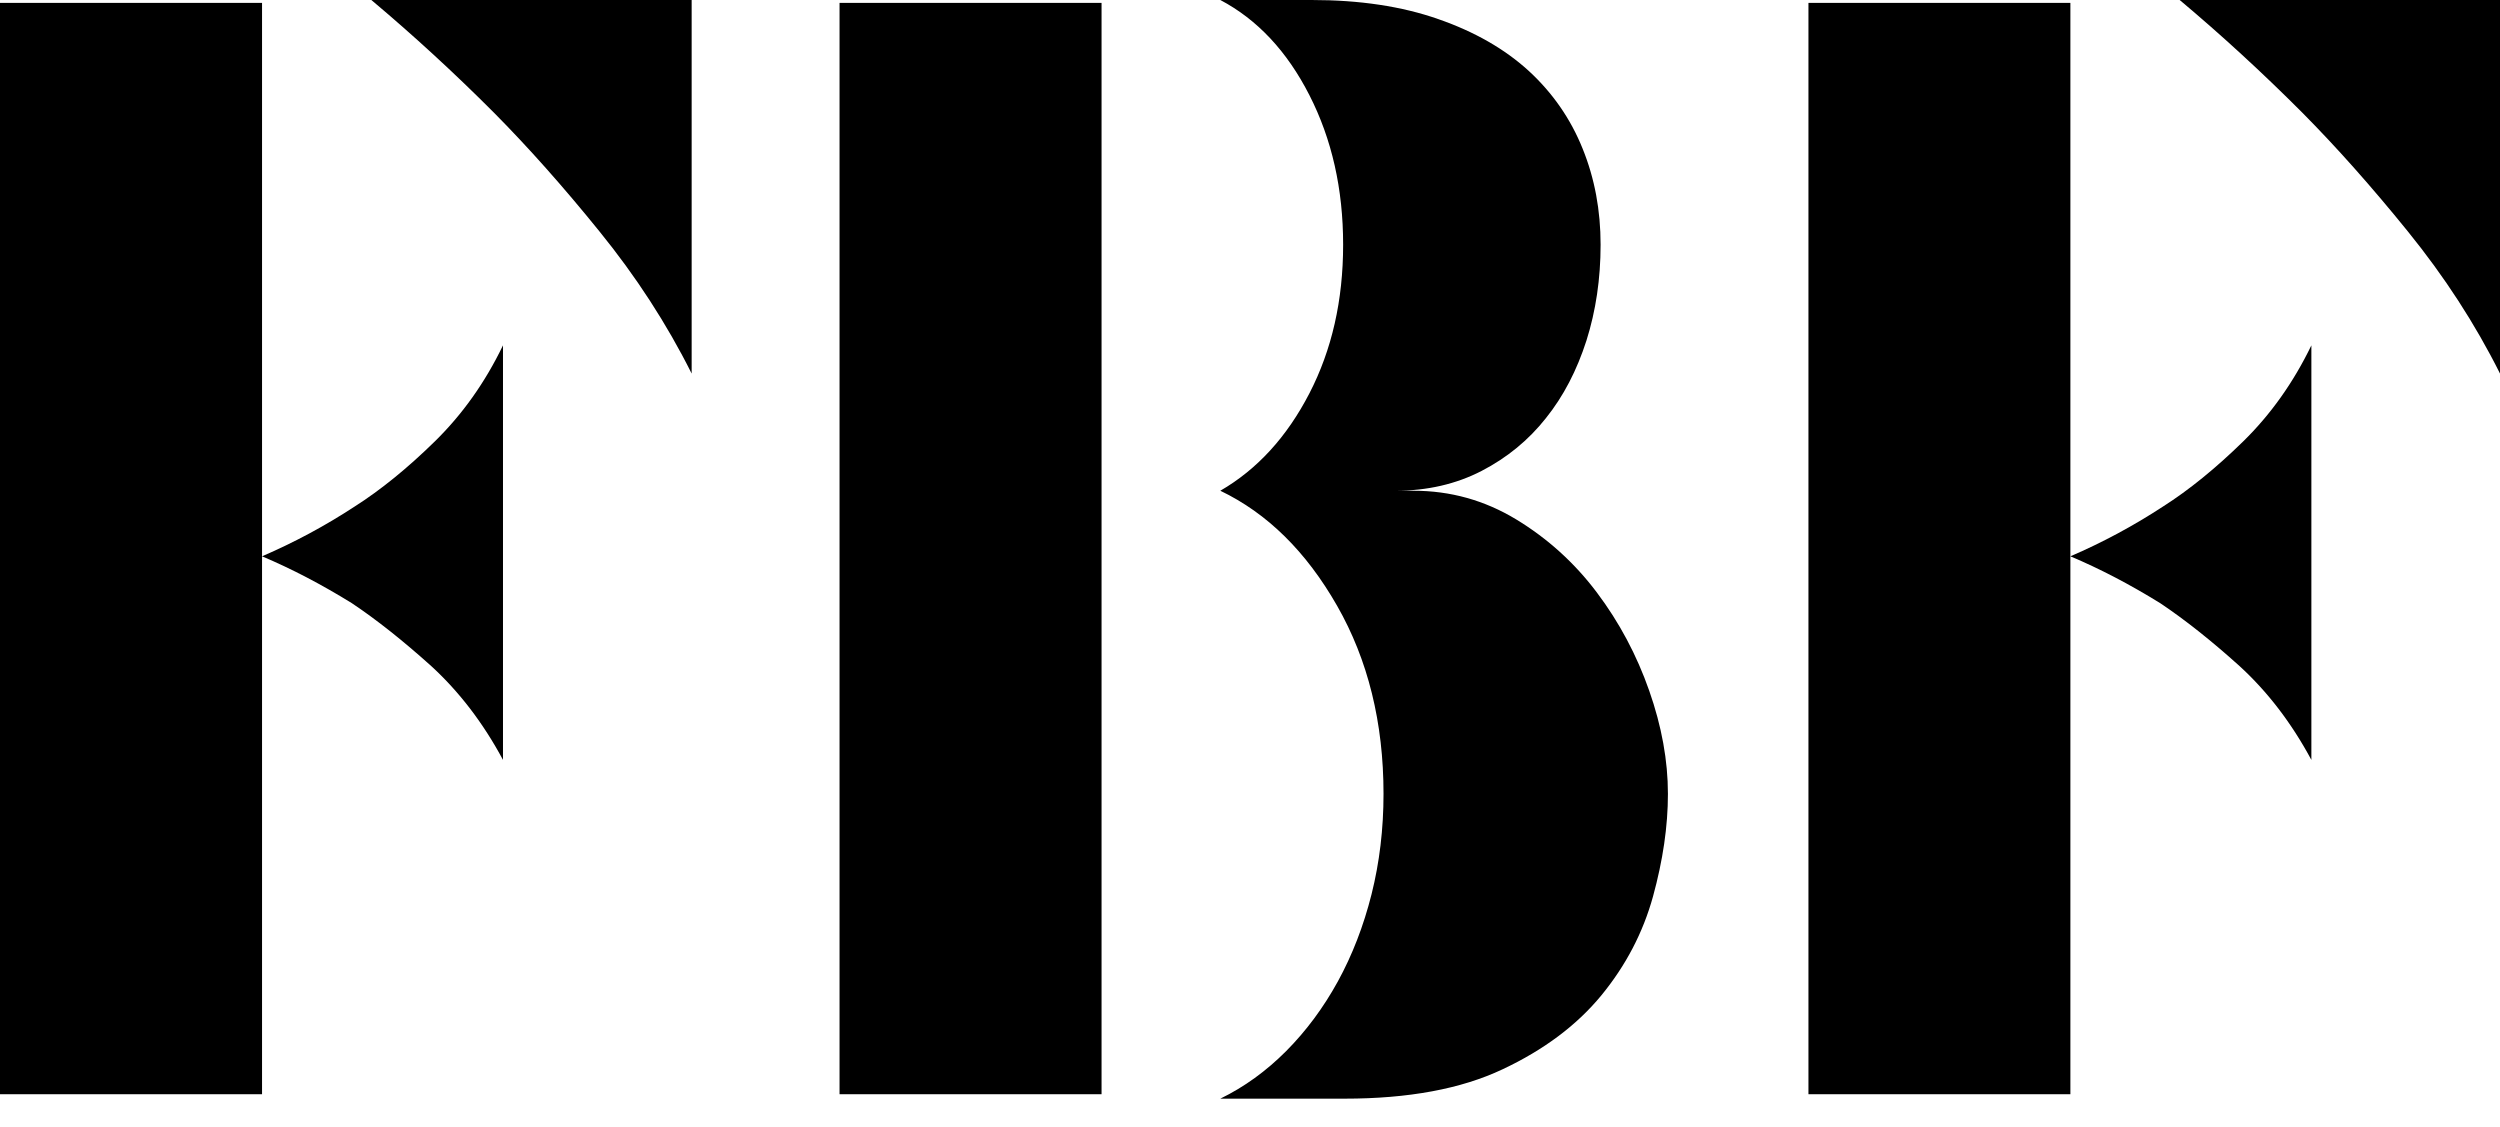
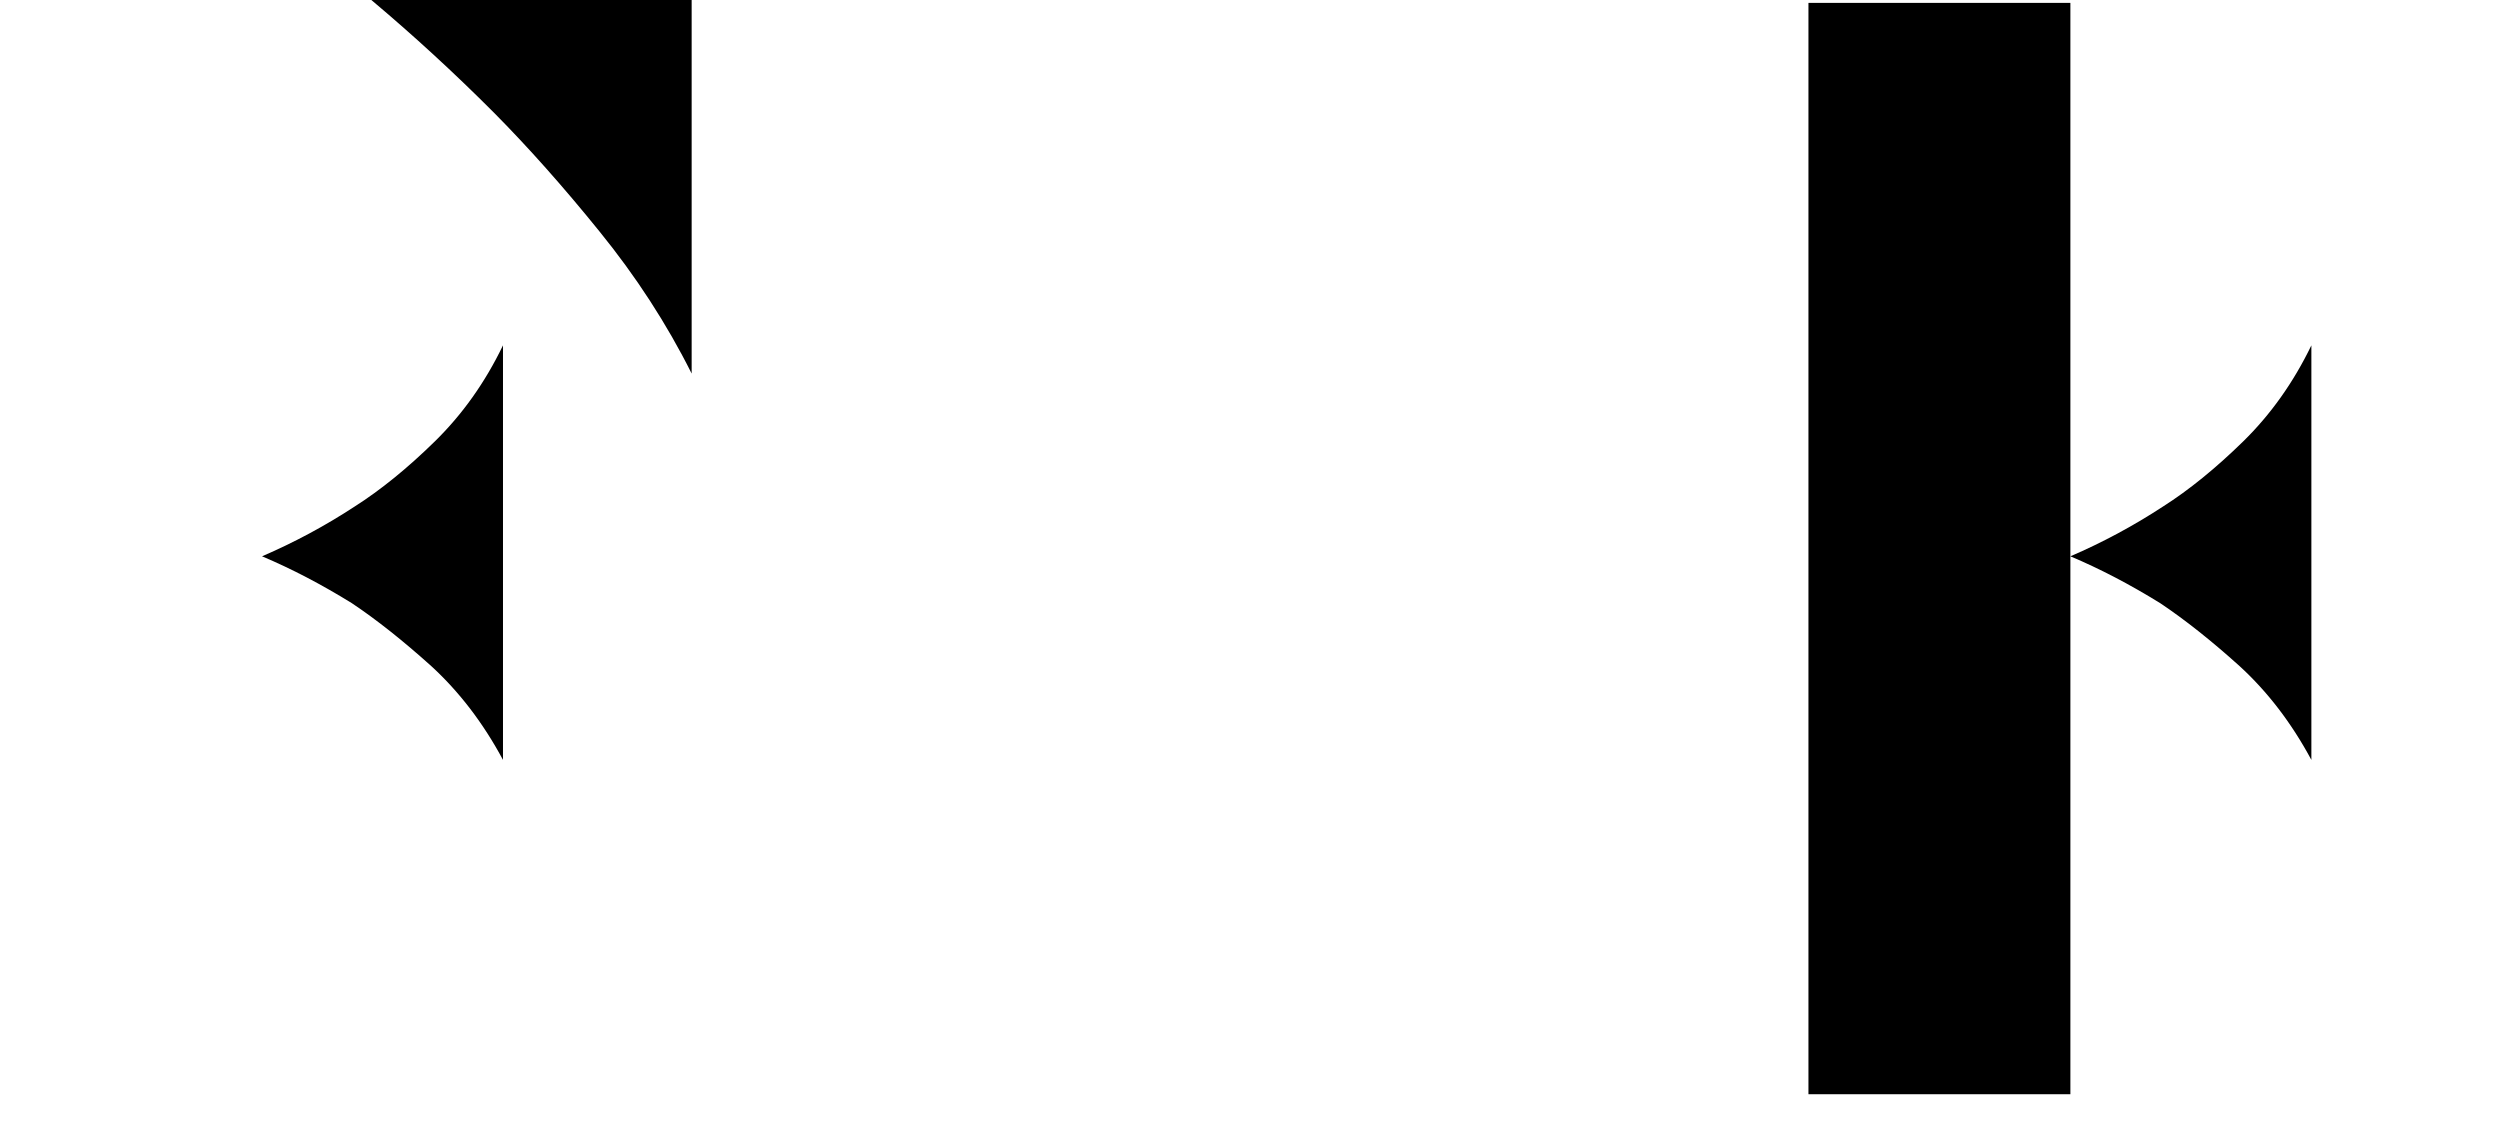
<svg xmlns="http://www.w3.org/2000/svg" width="71" height="32" viewBox="0 0 71 32" fill="none">
  <path d="M63.709 12.534C64.488 11.769 65.133 10.864 65.643 9.808V15.257V21.581C65.077 20.528 64.395 19.641 63.604 18.917C62.808 18.2 62.057 17.603 61.35 17.13C60.5 16.604 59.649 16.158 58.799 15.799C59.705 15.409 60.584 14.939 61.433 14.383C62.172 13.913 62.93 13.296 63.709 12.534Z" fill="black" />
-   <path d="M61.903 -2.47955e-05H71V10.609C70.293 9.195 69.419 7.851 68.385 6.575C67.352 5.298 66.35 4.173 65.389 3.203C64.255 2.066 63.09 0.997 61.903 -2.47955e-05Z" fill="black" />
  <path d="M58.799 15.799V31.076H51.36V0.082H58.799V15.799Z" fill="black" />
  <path d="M12.351 12.534C13.131 11.769 13.776 10.864 14.285 9.808V15.257V21.581C13.72 20.528 13.037 19.641 12.248 18.917C11.451 18.2 10.7 17.603 9.992 17.13C9.142 16.604 8.291 16.158 7.442 15.799C8.348 15.409 9.227 14.939 10.076 14.383C10.814 13.913 11.574 13.296 12.351 12.534Z" fill="black" />
  <path d="M10.546 -2.47955e-05H19.643V10.609C18.935 9.195 18.063 7.851 17.027 6.575C15.995 5.298 14.993 4.173 14.031 3.203C12.898 2.066 11.732 0.997 10.546 -2.47955e-05Z" fill="black" />
-   <path d="M7.442 15.799V31.076H0V0.082H7.442V15.799Z" fill="black" />
-   <path d="M46.838 19.617C46.483 18.603 45.987 17.672 45.351 16.827C44.715 15.981 43.948 15.29 43.055 14.748C42.161 14.208 41.191 13.937 40.144 13.937H39.631C40.537 13.937 41.354 13.748 42.078 13.374C42.8 13 43.41 12.501 43.904 11.875C44.404 11.252 44.783 10.518 45.055 9.672C45.322 8.827 45.457 7.918 45.457 6.949C45.457 5.974 45.289 5.067 44.947 4.223C44.606 3.375 44.097 2.641 43.418 2.015C42.736 1.392 41.881 0.901 40.843 0.541C39.81 0.179 38.612 0 37.251 0H34.657C35.707 0.554 36.551 1.455 37.187 2.702C37.825 3.952 38.145 5.367 38.145 6.949C38.145 8.53 37.825 9.936 37.187 11.171C36.551 12.403 35.707 13.33 34.657 13.937C35.989 14.576 37.093 15.662 37.973 17.203C38.852 18.74 39.292 20.524 39.292 22.546C39.292 23.544 39.178 24.494 38.952 25.396C38.725 26.299 38.405 27.124 37.995 27.873C37.584 28.621 37.093 29.281 36.529 29.849C35.962 30.418 35.339 30.87 34.657 31.202H38.186C40.001 31.202 41.495 30.925 42.671 30.369C43.85 29.815 44.783 29.114 45.478 28.269C46.172 27.423 46.662 26.486 46.945 25.461C47.227 24.435 47.369 23.464 47.369 22.546C47.369 21.604 47.193 20.629 46.838 19.617Z" fill="black" />
-   <path d="M31.284 15.799V31.076H23.843V0.082H31.284V15.799Z" fill="black" />
</svg>